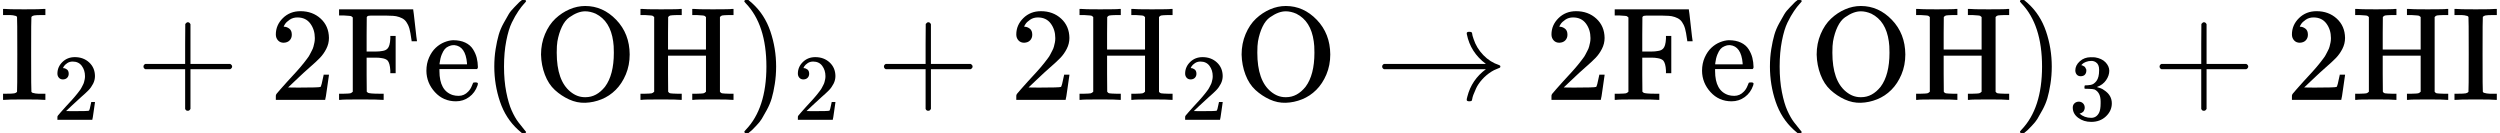
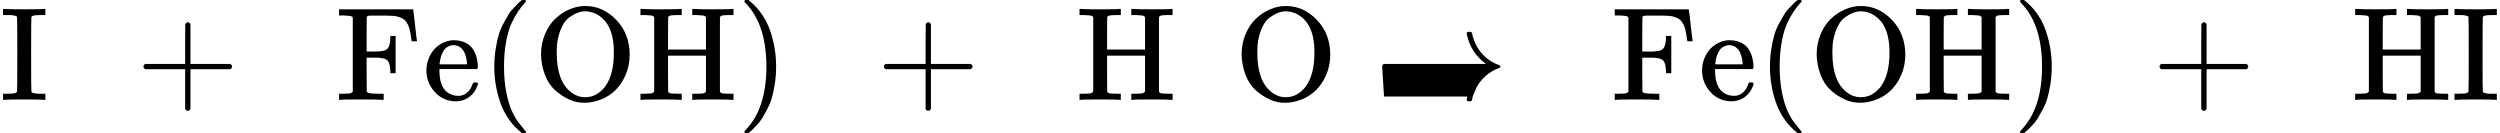
<svg xmlns="http://www.w3.org/2000/svg" xmlns:xlink="http://www.w3.org/1999/xlink" style="vertical-align: -0.566ex;" width="42.478ex" height="2.262ex" role="img" focusable="false" viewBox="0 -750 18775.1 1000">
  <defs>
    <path id="MJX-2-TEX-N-49" d="M328 0Q307 3 180 3T32 0H21V46H43Q92 46 106 49T126 60Q128 63 128 342Q128 620 126 623Q122 628 118 630T96 635T43 637H21V683H32Q53 680 180 680T328 683H339V637H317Q268 637 254 634T234 623Q232 620 232 342Q232 63 234 60Q238 55 242 53T264 48T317 46H339V0H328Z" />
-     <path id="MJX-2-TEX-N-32" d="M109 429Q82 429 66 447T50 491Q50 562 103 614T235 666Q326 666 387 610T449 465Q449 422 429 383T381 315T301 241Q265 210 201 149L142 93L218 92Q375 92 385 97Q392 99 409 186V189H449V186Q448 183 436 95T421 3V0H50V19V31Q50 38 56 46T86 81Q115 113 136 137Q145 147 170 174T204 211T233 244T261 278T284 308T305 340T320 369T333 401T340 431T343 464Q343 527 309 573T212 619Q179 619 154 602T119 569T109 550Q109 549 114 549Q132 549 151 535T170 489Q170 464 154 447T109 429Z" />
    <path id="MJX-2-TEX-N-2B" d="M56 237T56 250T70 270H369V420L370 570Q380 583 389 583Q402 583 409 568V270H707Q722 262 722 250T707 230H409V-68Q401 -82 391 -82H389H387Q375 -82 369 -68V230H70Q56 237 56 250Z" />
    <path id="MJX-2-TEX-N-46" d="M128 619Q121 626 117 628T101 631T58 634H25V680H582V676Q584 670 596 560T610 444V440H570V444Q563 493 561 501Q555 538 543 563T516 601T477 622T431 631T374 633H334H286Q252 633 244 631T233 621Q232 619 232 490V363H284Q287 363 303 363T327 364T349 367T372 373T389 385Q407 403 410 459V480H450V200H410V221Q407 276 389 296Q381 303 371 307T348 313T327 316T303 317T284 317H232V189L233 61Q240 54 245 52T270 48T333 46H360V0H348Q324 3 182 3Q51 3 36 0H25V46H58Q100 47 109 49T128 61V619Z" />
    <path id="MJX-2-TEX-N-65" d="M28 218Q28 273 48 318T98 391T163 433T229 448Q282 448 320 430T378 380T406 316T415 245Q415 238 408 231H126V216Q126 68 226 36Q246 30 270 30Q312 30 342 62Q359 79 369 104L379 128Q382 131 395 131H398Q415 131 415 121Q415 117 412 108Q393 53 349 21T250 -11Q155 -11 92 58T28 218ZM333 275Q322 403 238 411H236Q228 411 220 410T195 402T166 381T143 340T127 274V267H333V275Z" />
    <path id="MJX-2-TEX-N-28" d="M94 250Q94 319 104 381T127 488T164 576T202 643T244 695T277 729T302 750H315H319Q333 750 333 741Q333 738 316 720T275 667T226 581T184 443T167 250T184 58T225 -81T274 -167T316 -220T333 -241Q333 -250 318 -250H315H302L274 -226Q180 -141 137 -14T94 250Z" />
    <path id="MJX-2-TEX-N-4F" d="M56 340Q56 423 86 494T164 610T270 680T388 705Q521 705 621 601T722 341Q722 260 693 191T617 75T510 4T388 -22T267 3T160 74T85 189T56 340ZM467 647Q426 665 388 665Q360 665 331 654T269 620T213 549T179 439Q174 411 174 354Q174 144 277 61Q327 20 385 20H389H391Q474 20 537 99Q603 188 603 354Q603 411 598 439Q577 592 467 647Z" />
    <path id="MJX-2-TEX-N-48" d="M128 622Q121 629 117 631T101 634T58 637H25V683H36Q57 680 180 680Q315 680 324 683H335V637H302Q262 636 251 634T233 622L232 500V378H517V622Q510 629 506 631T490 634T447 637H414V683H425Q446 680 569 680Q704 680 713 683H724V637H691Q651 636 640 634T622 622V61Q628 51 639 49T691 46H724V0H713Q692 3 569 3Q434 3 425 0H414V46H447Q489 47 498 49T517 61V332H232V197L233 61Q239 51 250 49T302 46H335V0H324Q303 3 180 3Q45 3 36 0H25V46H58Q100 47 109 49T128 61V622Z" />
    <path id="MJX-2-TEX-N-29" d="M60 749L64 750Q69 750 74 750H86L114 726Q208 641 251 514T294 250Q294 182 284 119T261 12T224 -76T186 -143T145 -194T113 -227T90 -246Q87 -249 86 -250H74Q66 -250 63 -250T58 -247T55 -238Q56 -237 66 -225Q221 -64 221 250T66 725Q56 737 55 738Q55 746 60 749Z" />
-     <path id="MJX-2-TEX-N-2192" d="M56 237T56 250T70 270H835Q719 357 692 493Q692 494 692 496T691 499Q691 511 708 511H711Q720 511 723 510T729 506T732 497T735 481T743 456Q765 389 816 336T935 261Q944 258 944 250Q944 244 939 241T915 231T877 212Q836 186 806 152T761 85T740 35T732 4Q730 -6 727 -8T711 -11Q691 -11 691 0Q691 7 696 25Q728 151 835 230H70Q56 237 56 250Z" />
-     <path id="MJX-2-TEX-N-33" d="M127 463Q100 463 85 480T69 524Q69 579 117 622T233 665Q268 665 277 664Q351 652 390 611T430 522Q430 470 396 421T302 350L299 348Q299 347 308 345T337 336T375 315Q457 262 457 175Q457 96 395 37T238 -22Q158 -22 100 21T42 130Q42 158 60 175T105 193Q133 193 151 175T169 130Q169 119 166 110T159 94T148 82T136 74T126 70T118 67L114 66Q165 21 238 21Q293 21 321 74Q338 107 338 175V195Q338 290 274 322Q259 328 213 329L171 330L168 332Q166 335 166 348Q166 366 174 366Q202 366 232 371Q266 376 294 413T322 525V533Q322 590 287 612Q265 626 240 626Q208 626 181 615T143 592T132 580H135Q138 579 143 578T153 573T165 566T175 555T183 540T186 520Q186 498 172 481T127 463Z" />
+     <path id="MJX-2-TEX-N-2192" d="M56 237T56 250T70 270H835Q719 357 692 493Q692 494 692 496T691 499Q691 511 708 511H711Q720 511 723 510T729 506T732 497T735 481T743 456Q765 389 816 336T935 261Q944 258 944 250Q944 244 939 241T915 231T877 212Q836 186 806 152T761 85T740 35T732 4Q730 -6 727 -8T711 -11Q691 -11 691 0Q691 7 696 25H70Q56 237 56 250Z" />
  </defs>
  <g stroke="currentColor" fill="currentColor" stroke-width="0" transform="scale(1,-1)">
    <g data-mml-node="math">
      <g data-mml-node="msub">
        <g data-mml-node="mi">
          <use data-c="49" xlink:href="#MJX-2-TEX-N-49" />
        </g>
        <g data-mml-node="mn" transform="translate(394,-150) scale(0.707)">
          <use data-c="32" xlink:href="#MJX-2-TEX-N-32" />
        </g>
      </g>
      <g data-mml-node="mo" transform="translate(1019.8,0)">
        <use data-c="2B" xlink:href="#MJX-2-TEX-N-2B" />
      </g>
      <g data-mml-node="mn" transform="translate(2020,0)">
        <use data-c="32" xlink:href="#MJX-2-TEX-N-32" />
      </g>
      <g data-mml-node="mi" transform="translate(2520,0)">
        <use data-c="46" xlink:href="#MJX-2-TEX-N-46" />
      </g>
      <g data-mml-node="mi" transform="translate(3173,0)">
        <use data-c="65" xlink:href="#MJX-2-TEX-N-65" />
      </g>
      <g data-mml-node="mo" transform="translate(3617,0)">
        <use data-c="28" xlink:href="#MJX-2-TEX-N-28" />
      </g>
      <g data-mml-node="mi" transform="translate(4006,0)">
        <use data-c="4F" xlink:href="#MJX-2-TEX-N-4F" />
      </g>
      <g data-mml-node="mi" transform="translate(4784,0)">
        <use data-c="48" xlink:href="#MJX-2-TEX-N-48" />
      </g>
      <g data-mml-node="msub" transform="translate(5534,0)">
        <g data-mml-node="mo">
          <use data-c="29" xlink:href="#MJX-2-TEX-N-29" />
        </g>
        <g data-mml-node="mn" transform="translate(422,-150) scale(0.707)">
          <use data-c="32" xlink:href="#MJX-2-TEX-N-32" />
        </g>
      </g>
      <g data-mml-node="mo" transform="translate(6581.8,0)">
        <use data-c="2B" xlink:href="#MJX-2-TEX-N-2B" />
      </g>
      <g data-mml-node="mn" transform="translate(7582,0)">
        <use data-c="32" xlink:href="#MJX-2-TEX-N-32" />
      </g>
      <g data-mml-node="msub" transform="translate(8082,0)">
        <g data-mml-node="mi">
          <use data-c="48" xlink:href="#MJX-2-TEX-N-48" />
        </g>
        <g data-mml-node="mn" transform="translate(783,-150) scale(0.707)">
          <use data-c="32" xlink:href="#MJX-2-TEX-N-32" />
        </g>
      </g>
      <g data-mml-node="mi" transform="translate(9268.5,0)">
        <use data-c="4F" xlink:href="#MJX-2-TEX-N-4F" />
      </g>
      <g data-mml-node="mo" transform="translate(10324.3,0)">
        <use data-c="2192" xlink:href="#MJX-2-TEX-N-2192" />
      </g>
      <g data-mml-node="mn" transform="translate(11602.1,0)">
        <use data-c="32" xlink:href="#MJX-2-TEX-N-32" />
      </g>
      <g data-mml-node="mi" transform="translate(12102.1,0)">
        <use data-c="46" xlink:href="#MJX-2-TEX-N-46" />
      </g>
      <g data-mml-node="mi" transform="translate(12755.1,0)">
        <use data-c="65" xlink:href="#MJX-2-TEX-N-65" />
      </g>
      <g data-mml-node="mo" transform="translate(13199.1,0)">
        <use data-c="28" xlink:href="#MJX-2-TEX-N-28" />
      </g>
      <g data-mml-node="mi" transform="translate(13588.1,0)">
        <use data-c="4F" xlink:href="#MJX-2-TEX-N-4F" />
      </g>
      <g data-mml-node="mi" transform="translate(14366.1,0)">
        <use data-c="48" xlink:href="#MJX-2-TEX-N-48" />
      </g>
      <g data-mml-node="msub" transform="translate(15116.1,0)">
        <g data-mml-node="mo">
          <use data-c="29" xlink:href="#MJX-2-TEX-N-29" />
        </g>
        <g data-mml-node="mn" transform="translate(422,-150) scale(0.707)">
          <use data-c="33" xlink:href="#MJX-2-TEX-N-33" />
        </g>
      </g>
      <g data-mml-node="mo" transform="translate(16163.9,0)">
        <use data-c="2B" xlink:href="#MJX-2-TEX-N-2B" />
      </g>
      <g data-mml-node="mn" transform="translate(17164.1,0)">
        <use data-c="32" xlink:href="#MJX-2-TEX-N-32" />
      </g>
      <g data-mml-node="mi" transform="translate(17664.1,0)">
        <use data-c="48" xlink:href="#MJX-2-TEX-N-48" />
      </g>
      <g data-mml-node="mi" transform="translate(18414.1,0)">
        <use data-c="49" xlink:href="#MJX-2-TEX-N-49" />
      </g>
    </g>
  </g>
</svg>